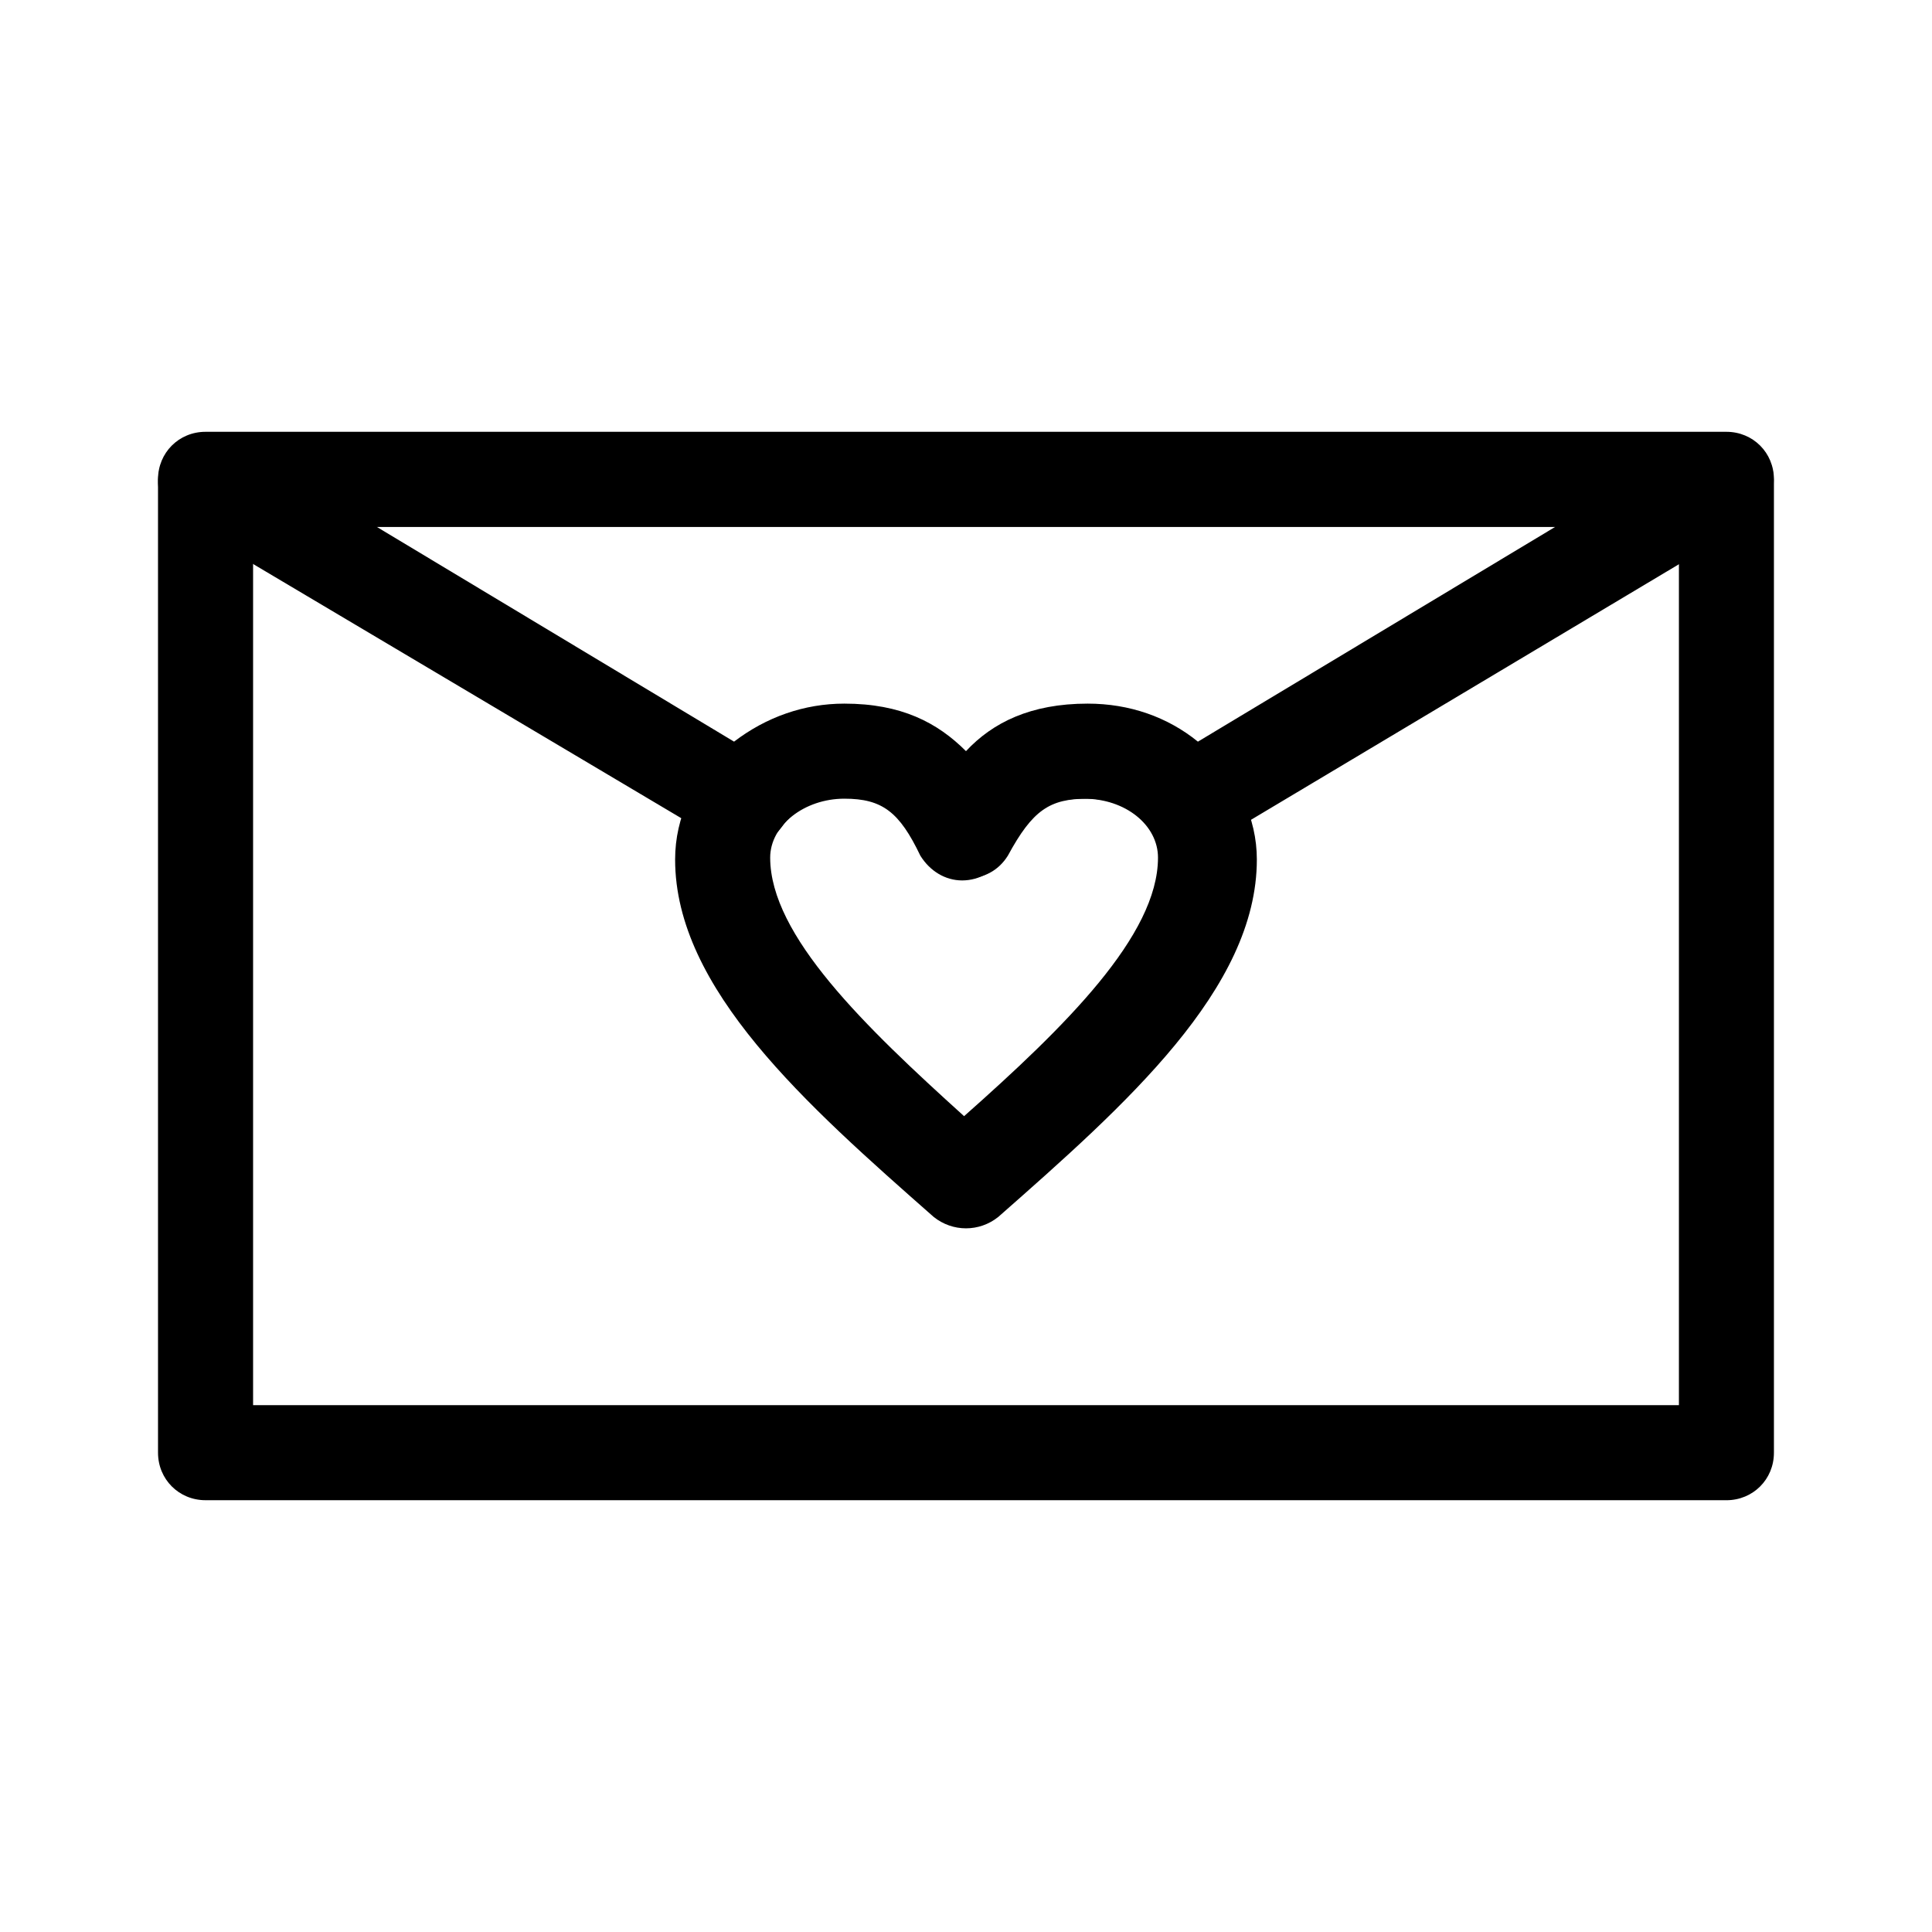
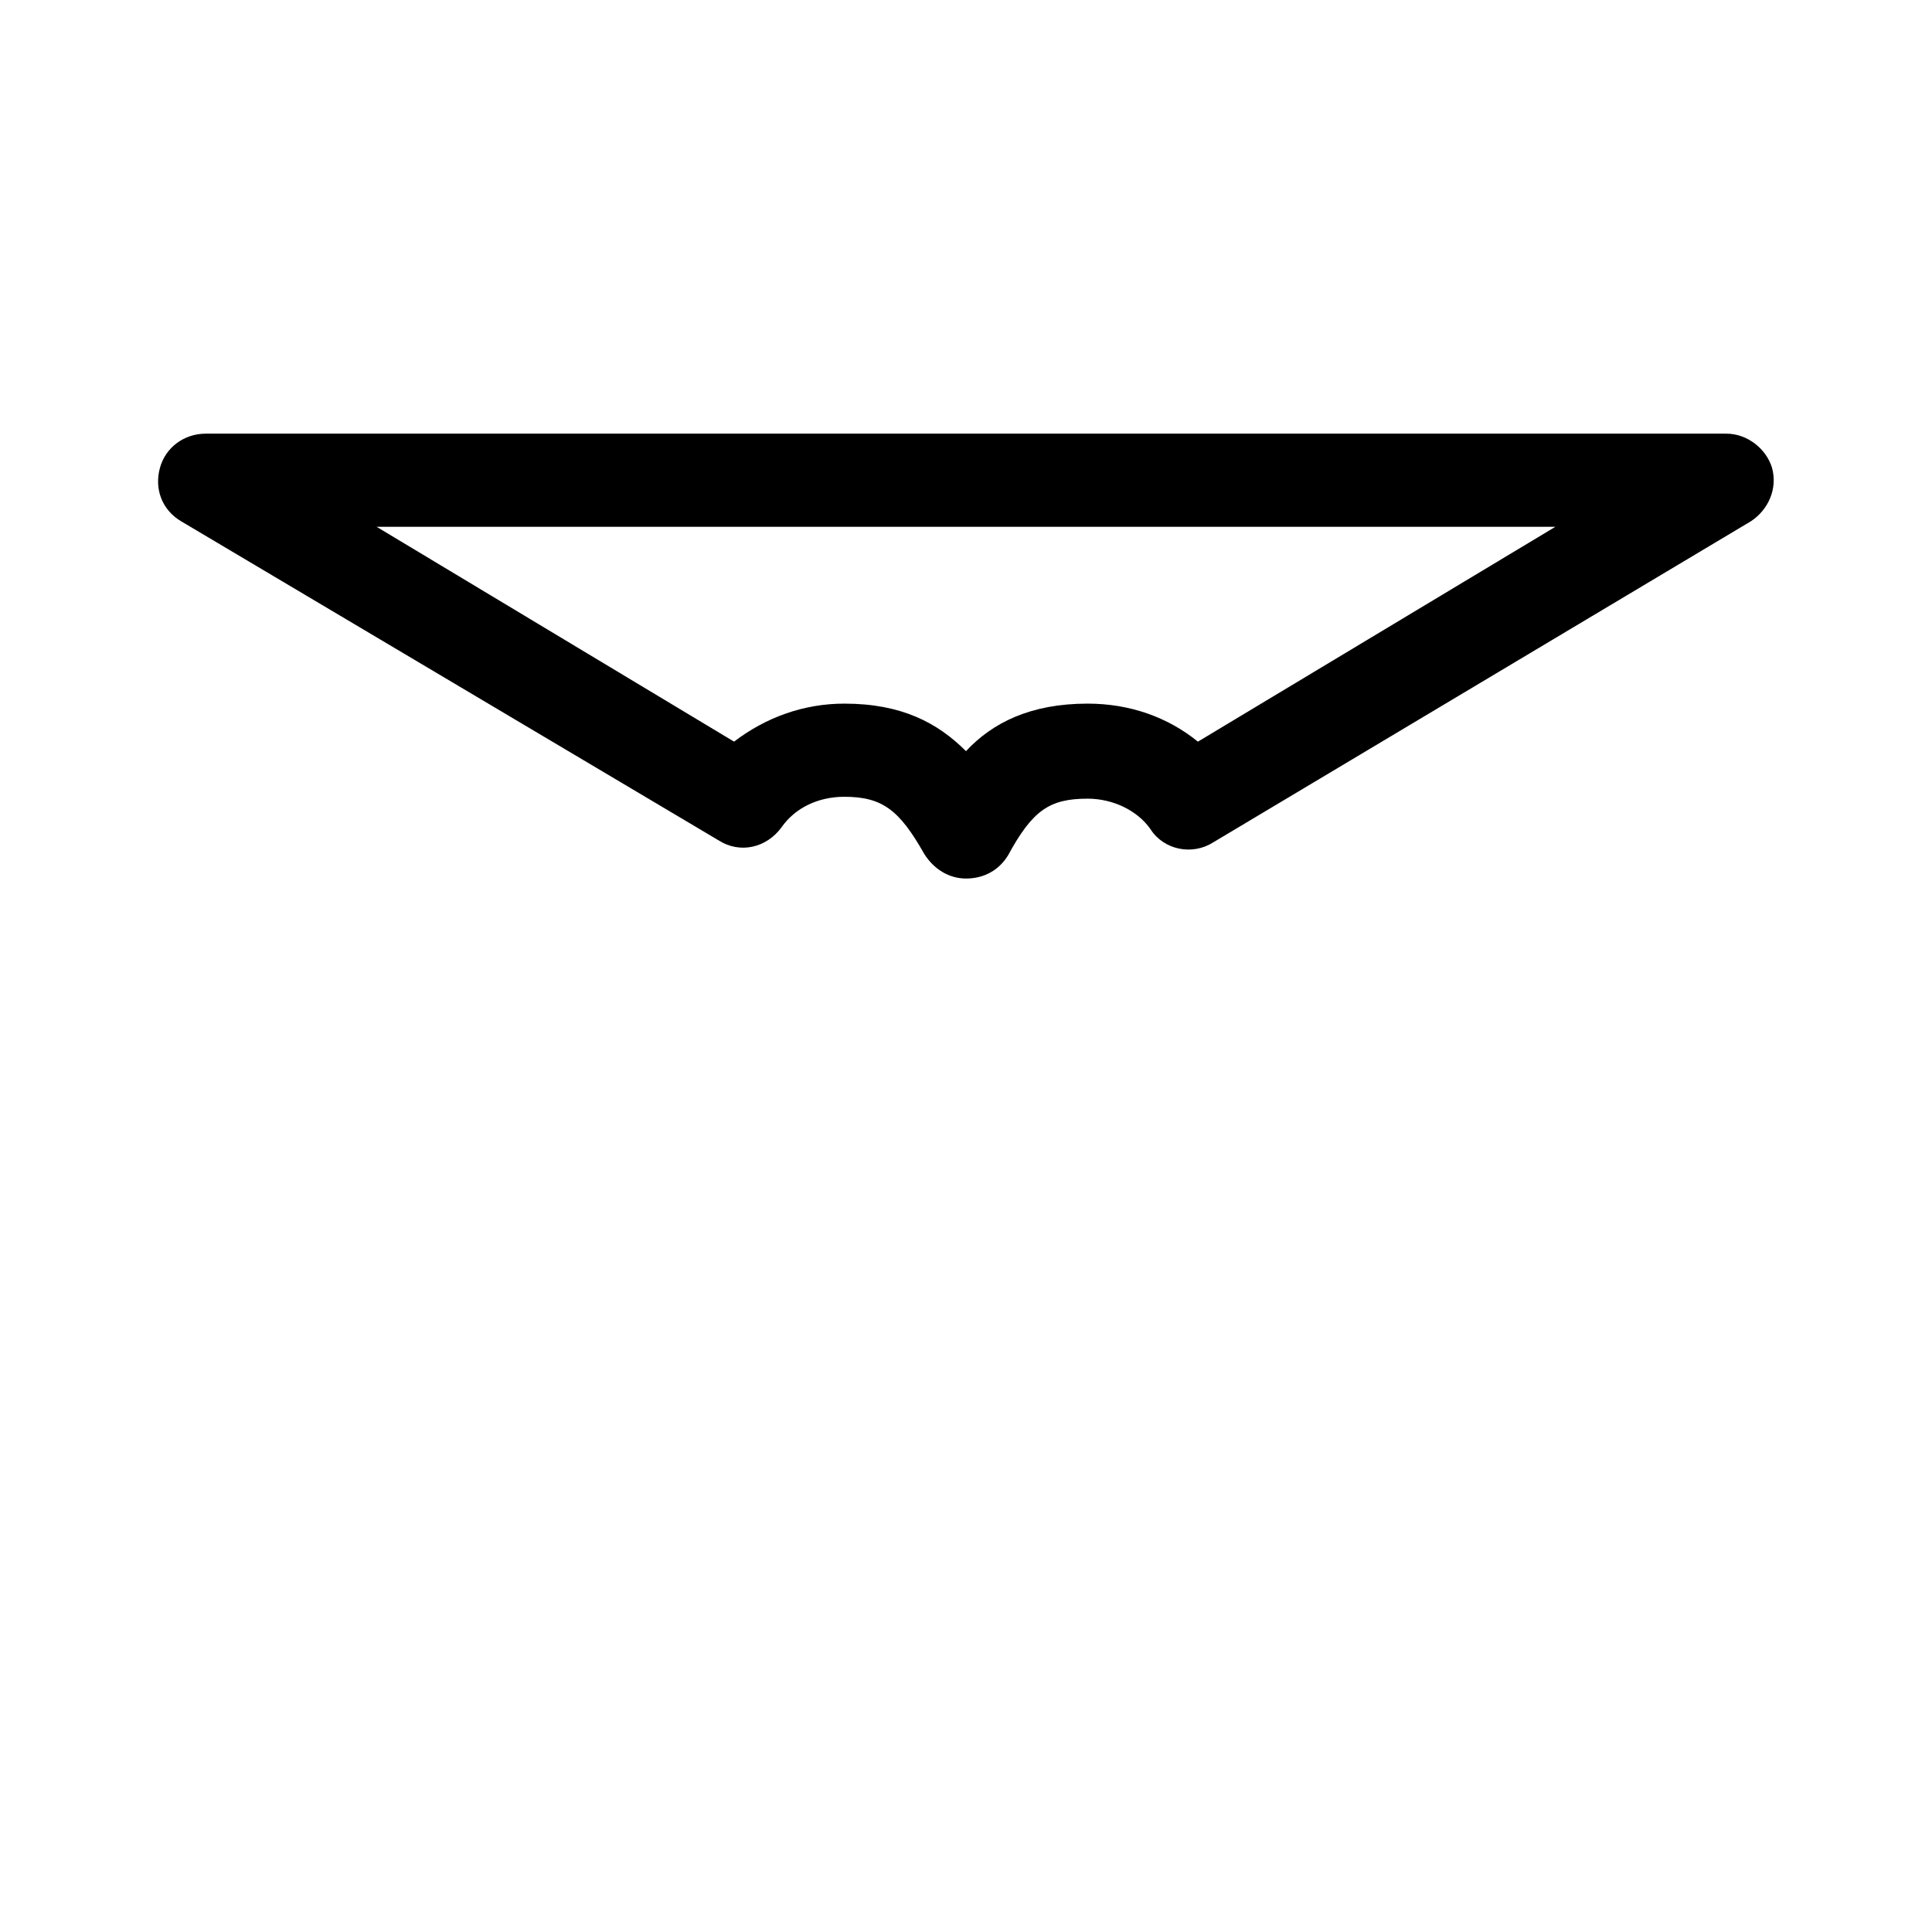
<svg xmlns="http://www.w3.org/2000/svg" fill="#000000" width="800px" height="800px" version="1.1" viewBox="144 144 512 512">
  <g>
-     <path d="m601.52 541.57h-403.05c-7.055 0-12.594-5.543-12.594-12.594l-0.004-257.95c0-7.055 5.543-12.594 12.594-12.594h403.05c7.055 0 12.594 5.543 12.594 12.594v257.95c0.004 7.055-5.539 12.598-12.59 12.598zm-390.45-25.191h377.86v-232.76h-377.86z" />
    <path d="m400 376.82c-4.535 0-8.566-2.519-11.082-6.551-6.551-11.586-11.082-15.113-21.16-15.113-7.055 0-13.098 3.023-16.625 8.062-4.031 5.543-11.082 7.055-16.625 3.527l-142.58-84.645c-5.039-3.023-7.055-8.566-5.543-14.105 1.512-5.543 6.551-9.07 12.09-9.07h403.05c5.543 0 10.578 4.031 12.09 9.07 1.512 5.543-1.008 11.082-5.543 14.105l-142.57 85.145c-5.543 3.527-13.098 2.016-16.625-3.527-3.527-5.039-10.078-8.062-16.625-8.062-10.078 0-14.609 3.023-21.16 15.113-2.519 4.035-6.551 6.051-11.082 6.051zm-32.246-46.352c15.113 0 24.688 5.039 32.242 12.594 7.055-7.559 17.129-12.594 32.242-12.594 11.082 0 21.16 3.527 29.223 10.078l94.719-56.934h-312.36l94.715 56.93c8.562-6.547 18.641-10.074 29.219-10.074z" />
-     <path d="m400 469.52c-3.023 0-6.047-1.008-8.566-3.023-33.754-29.727-68.52-60.457-68.52-94.715 0-22.672 20.152-40.809 44.84-40.809 15.113 0 24.688 5.039 32.242 12.594 7.055-7.559 17.129-12.594 32.242-12.594 24.688 0 44.84 18.641 44.84 40.809 0 34.258-34.762 64.992-68.52 94.715-2.516 2.016-5.539 3.023-8.559 3.023zm-32.246-113.86c-10.578 0-19.648 7.055-19.648 15.617 0 20.656 25.191 44.84 51.387 68.52 26.703-23.68 51.387-47.863 51.387-68.52 0-8.566-8.566-15.617-19.648-15.617-10.078 0-14.609 3.023-21.16 15.113-2.016 4.031-6.551 6.551-11.082 6.551-4.535 0-8.566-2.519-11.082-6.551-5.543-11.586-10.074-15.113-20.152-15.113z" />
  </g>
</svg>